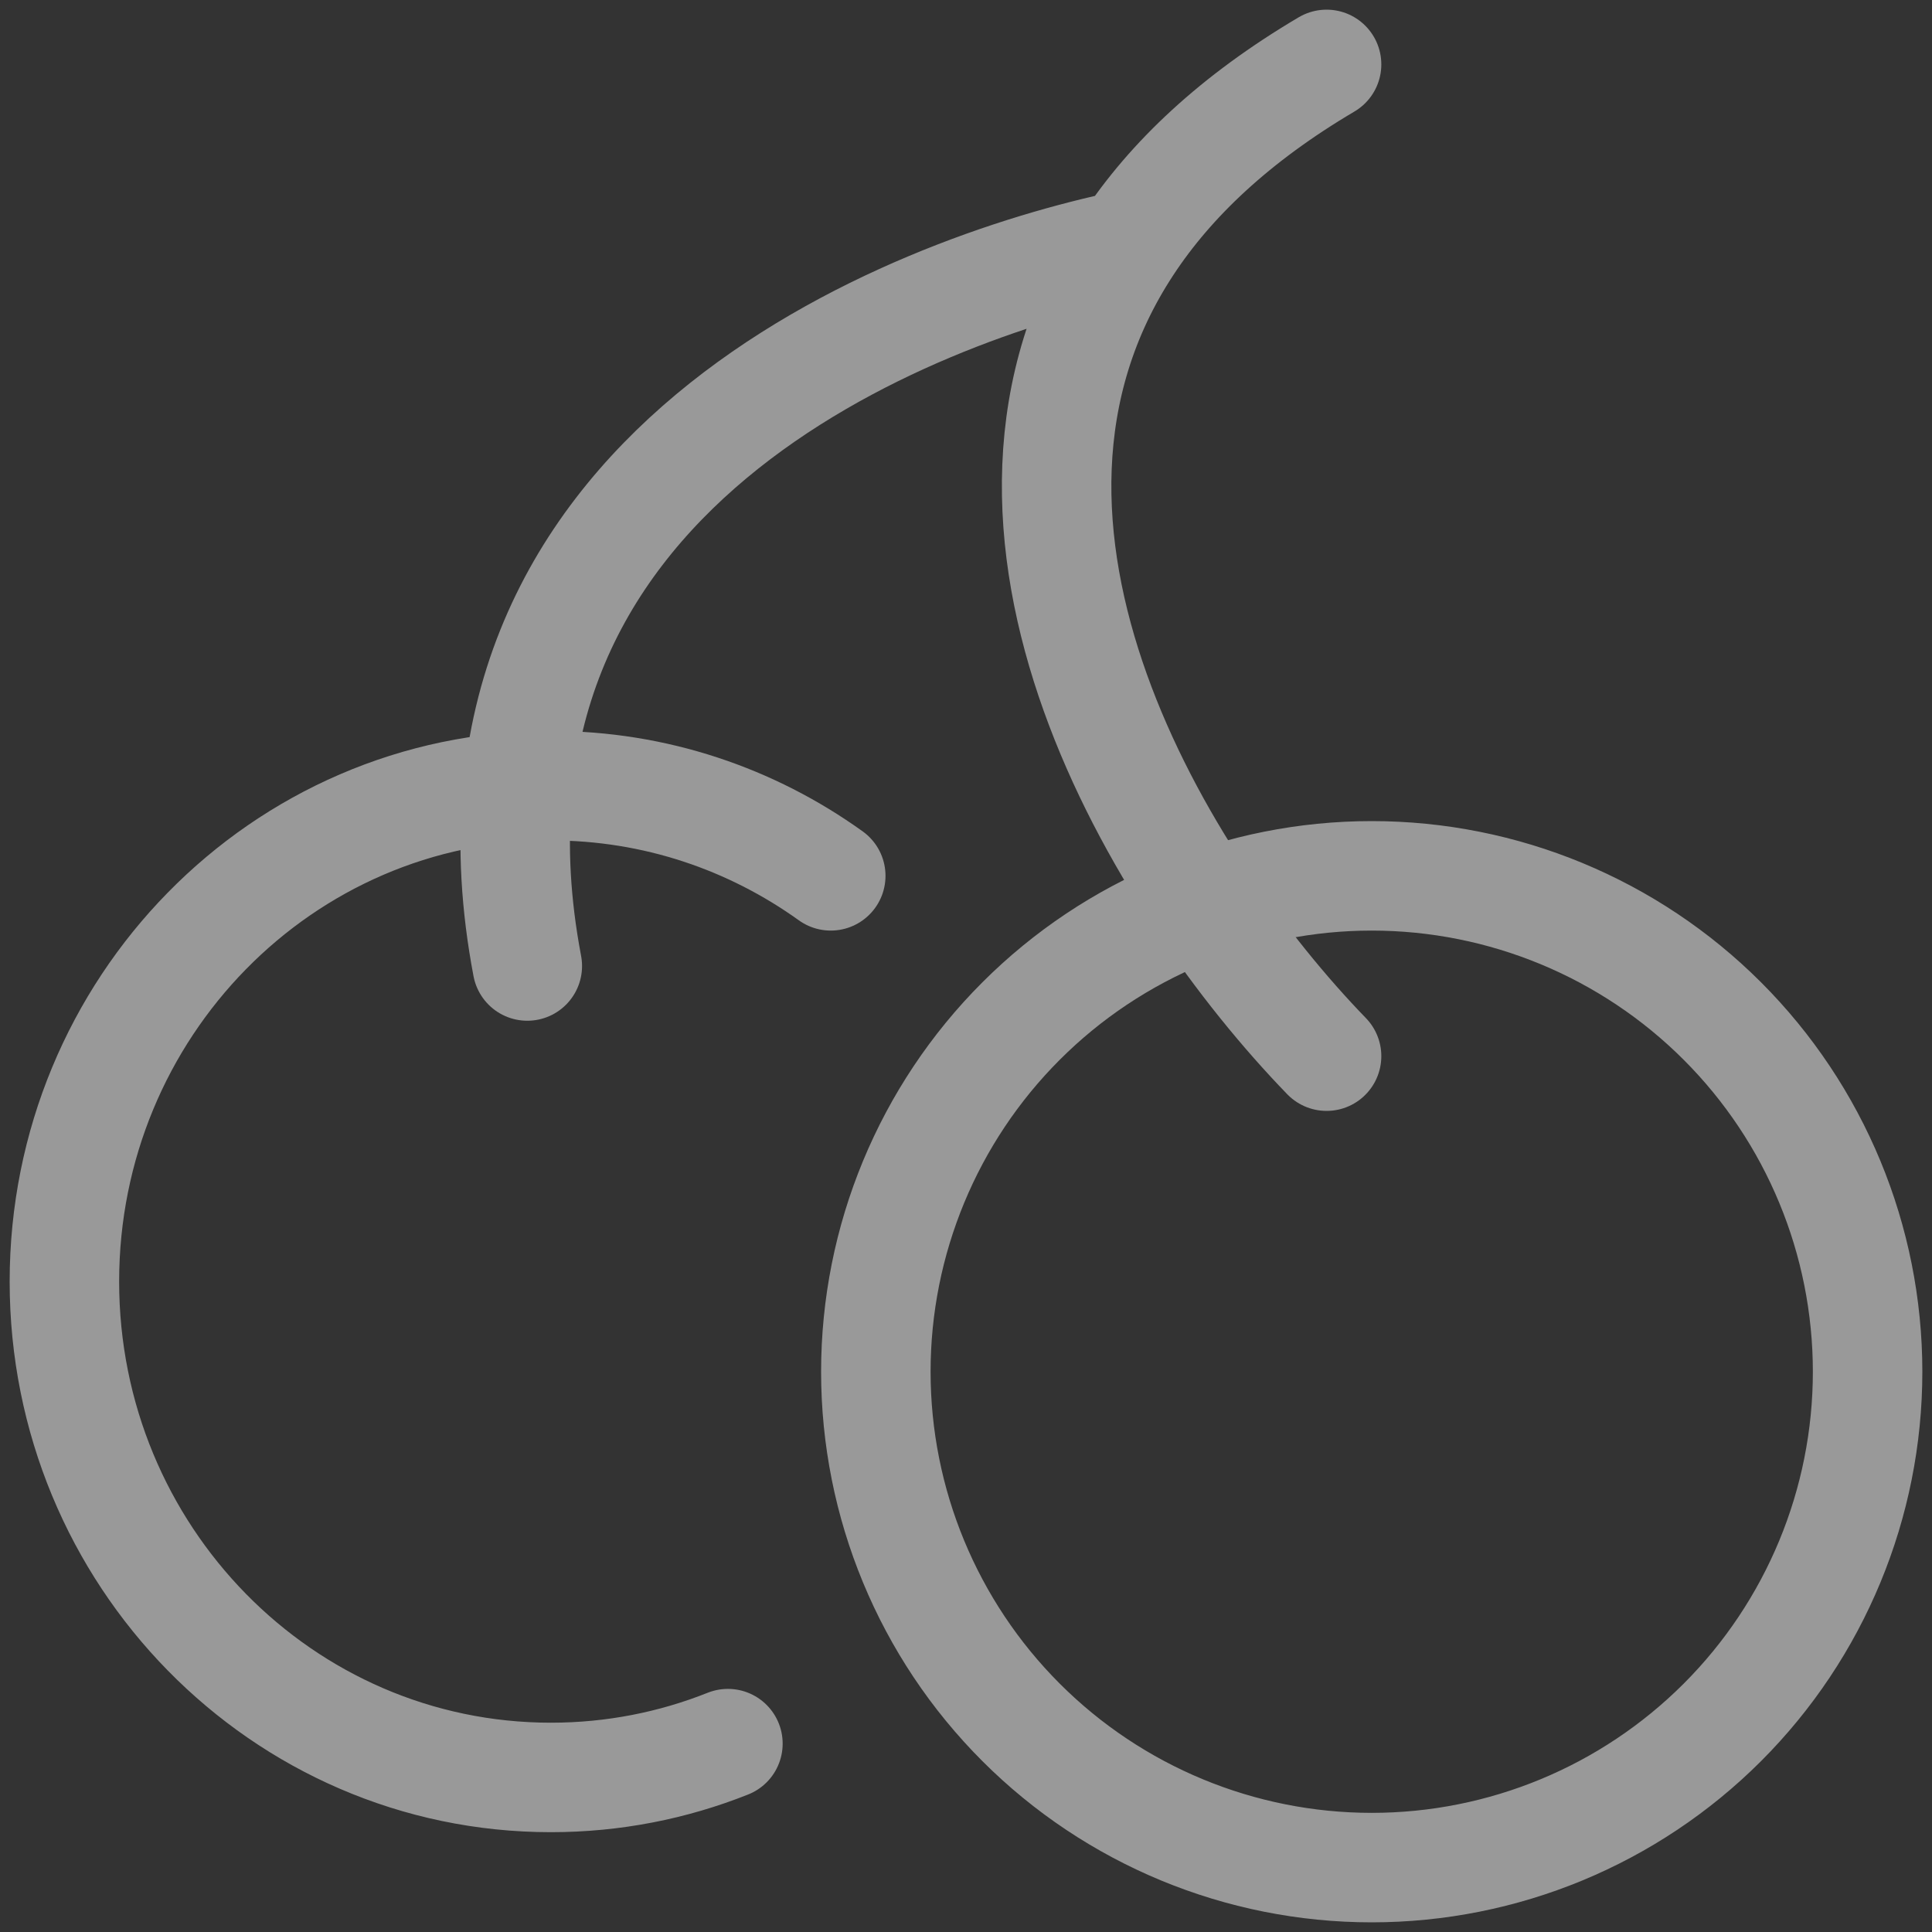
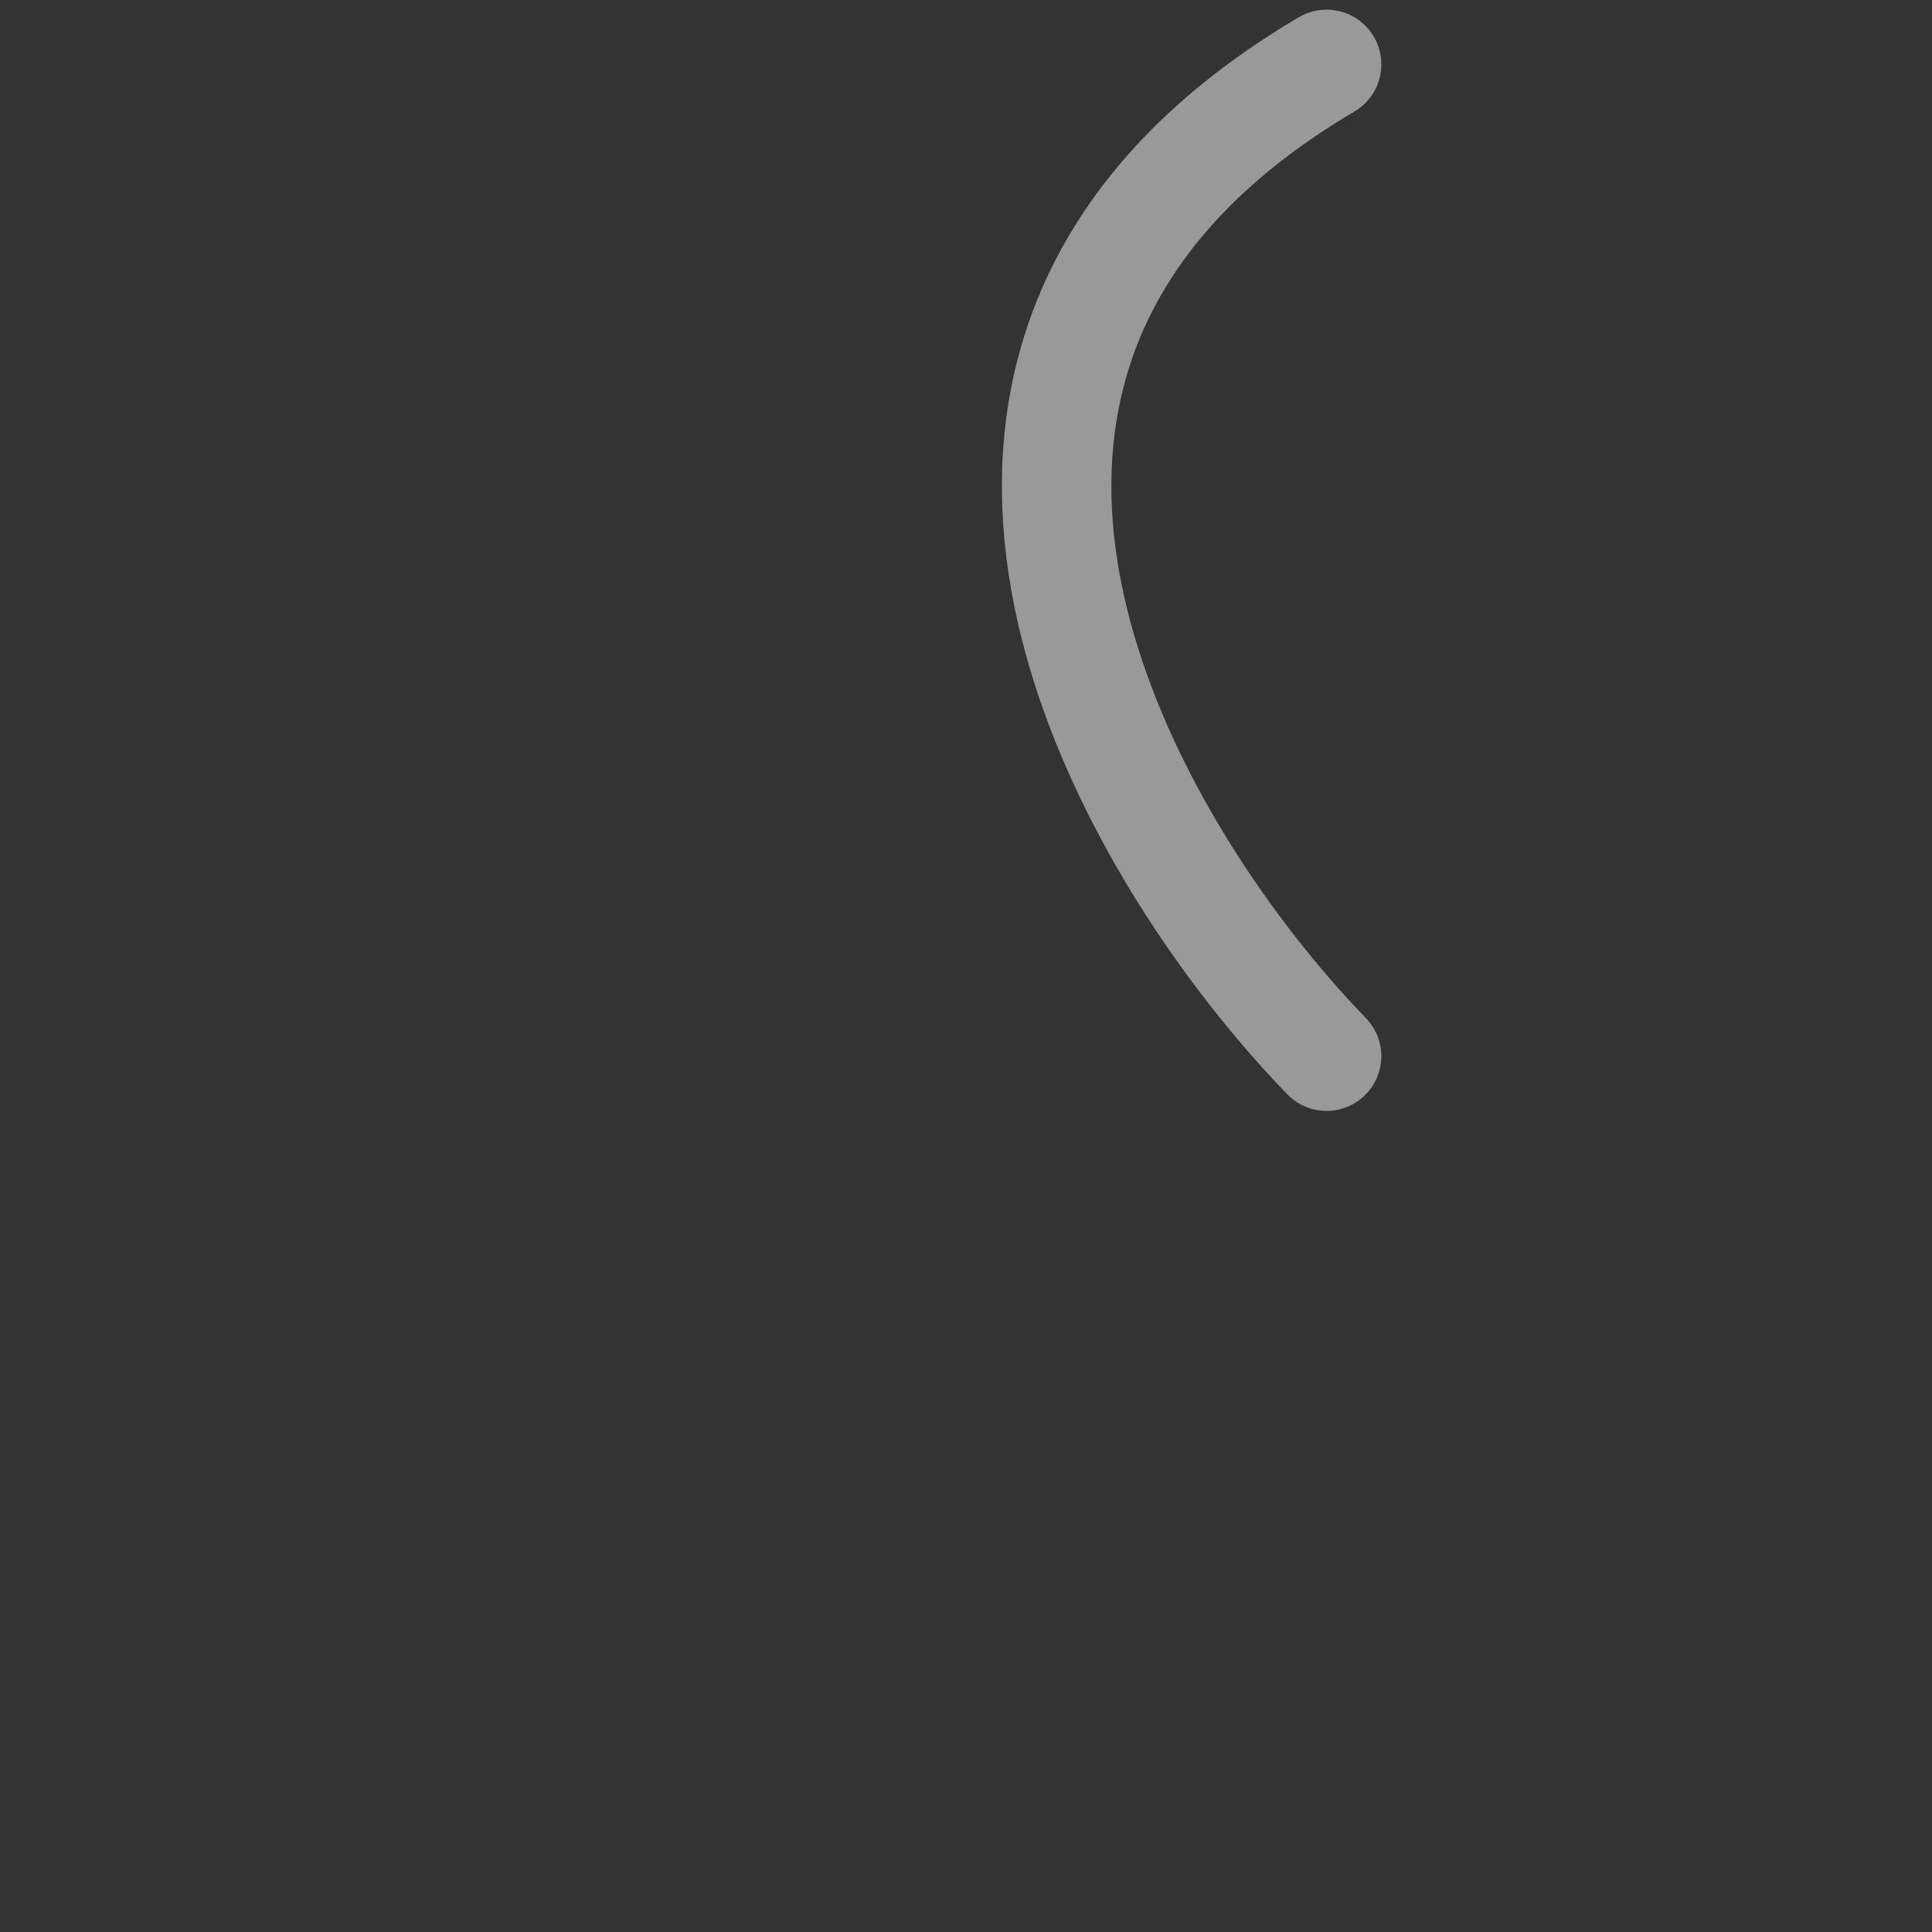
<svg xmlns="http://www.w3.org/2000/svg" width="30" height="30" viewBox="0 0 30 30" fill="none">
  <rect x="0" y="0" width="30" height="30" fill="#333333" stroke="none" />
  <g opacity="0.5">
-     <path d="M12.9 13.6C11.671 12.718 10.173 12.2 8.554 12.2C4.382 12.2 1 15.647 1 19.9C1 24.153 4.382 27.6 8.554 27.6C9.525 27.6 10.451 27.414 11.303 27.075M29 21.3C29 23.342 28.189 25.301 26.745 26.745C25.301 28.189 23.342 29 21.3 29C19.258 29 17.299 28.189 15.855 26.745C14.411 25.301 13.6 23.342 13.6 21.3C13.6 19.258 14.411 17.299 15.855 15.855C17.299 14.411 19.258 13.6 21.3 13.6C23.342 13.6 25.301 14.411 26.745 15.855C28.189 17.299 29 19.258 29 21.3Z" stroke="white" stroke-width="1.7" stroke-linecap="round" stroke-linejoin="round" />
-     <path d="M20.599 16.4C18.027 13.746 14.621 8.192 17.512 3.8M17.512 3.8C18.177 2.789 19.178 1.839 20.599 1M17.512 3.8C14.16 4.5 6.726 7.3 8.188 15" stroke="white" stroke-width="1.7" stroke-linecap="round" stroke-linejoin="round" />
+     <path d="M20.599 16.4C18.027 13.746 14.621 8.192 17.512 3.8M17.512 3.8C18.177 2.789 19.178 1.839 20.599 1M17.512 3.8" stroke="white" stroke-width="1.7" stroke-linecap="round" stroke-linejoin="round" />
  </g>
</svg>